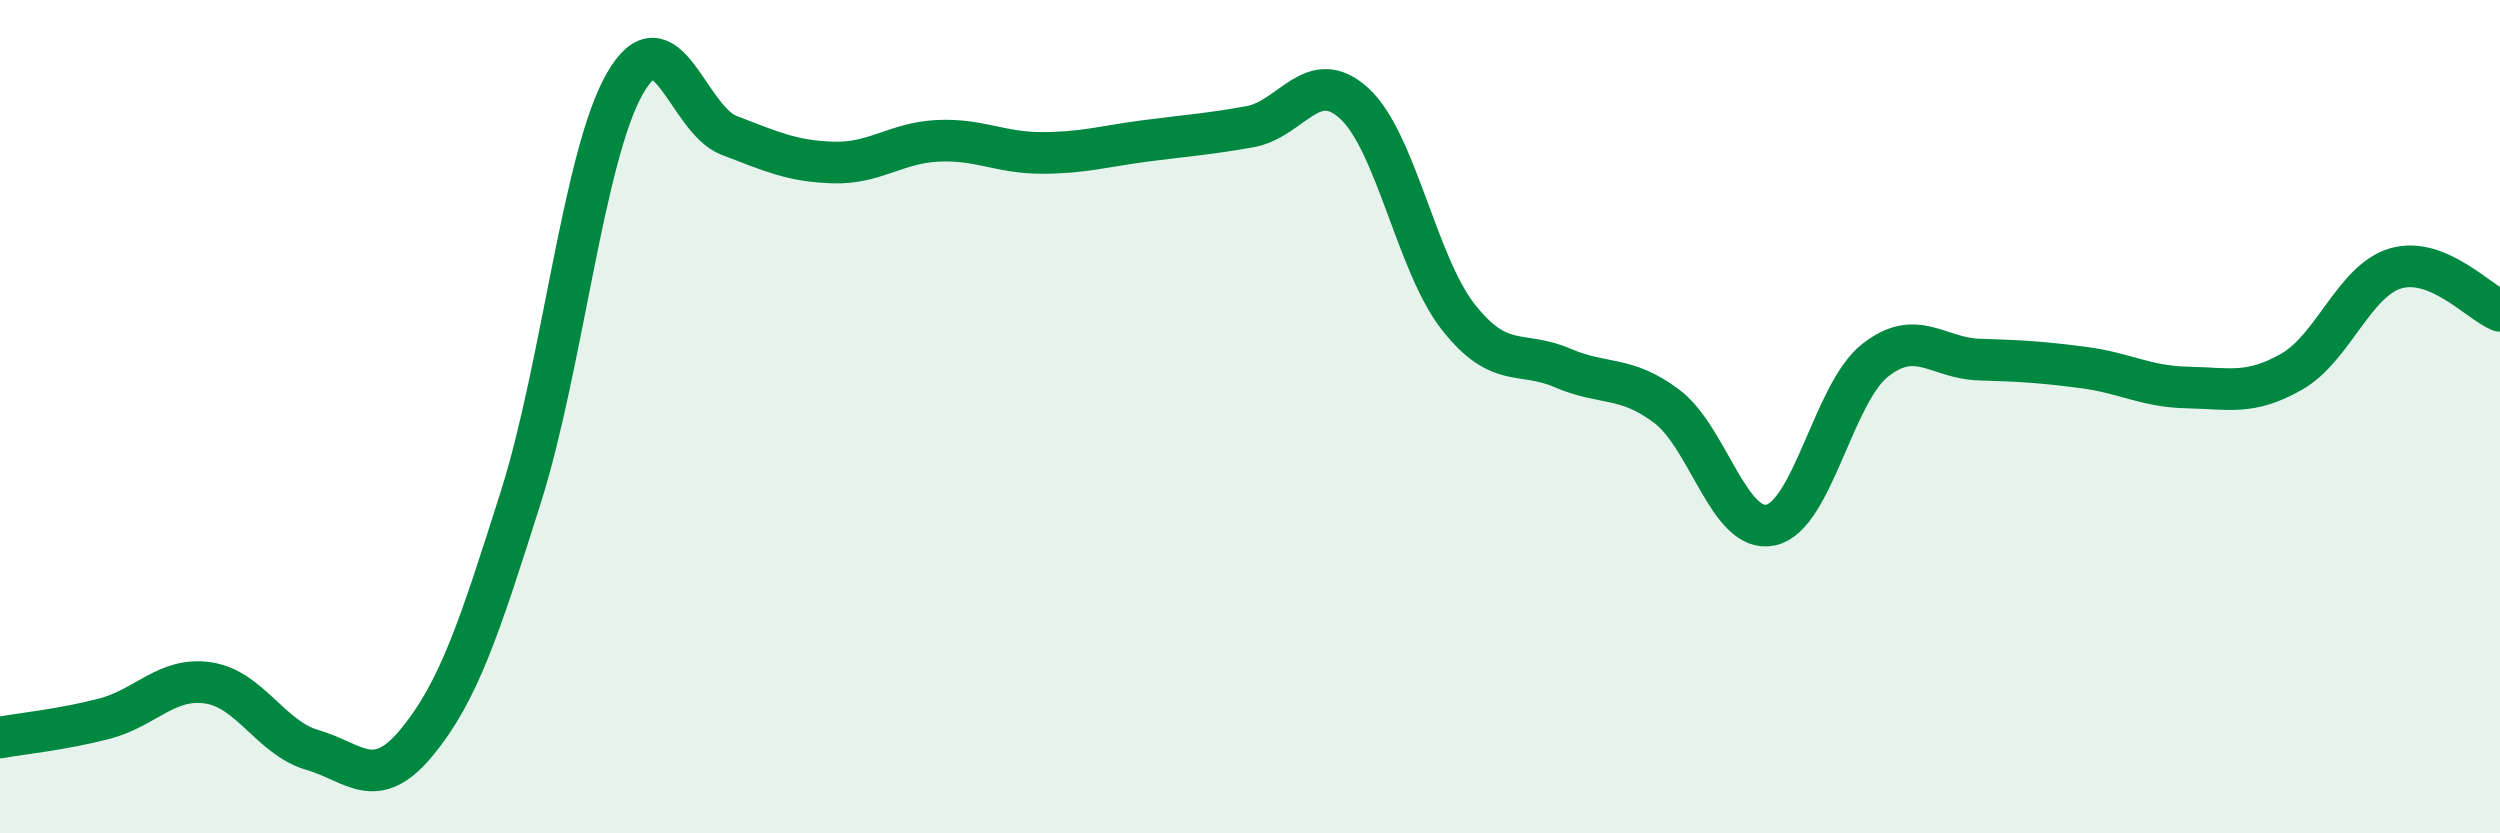
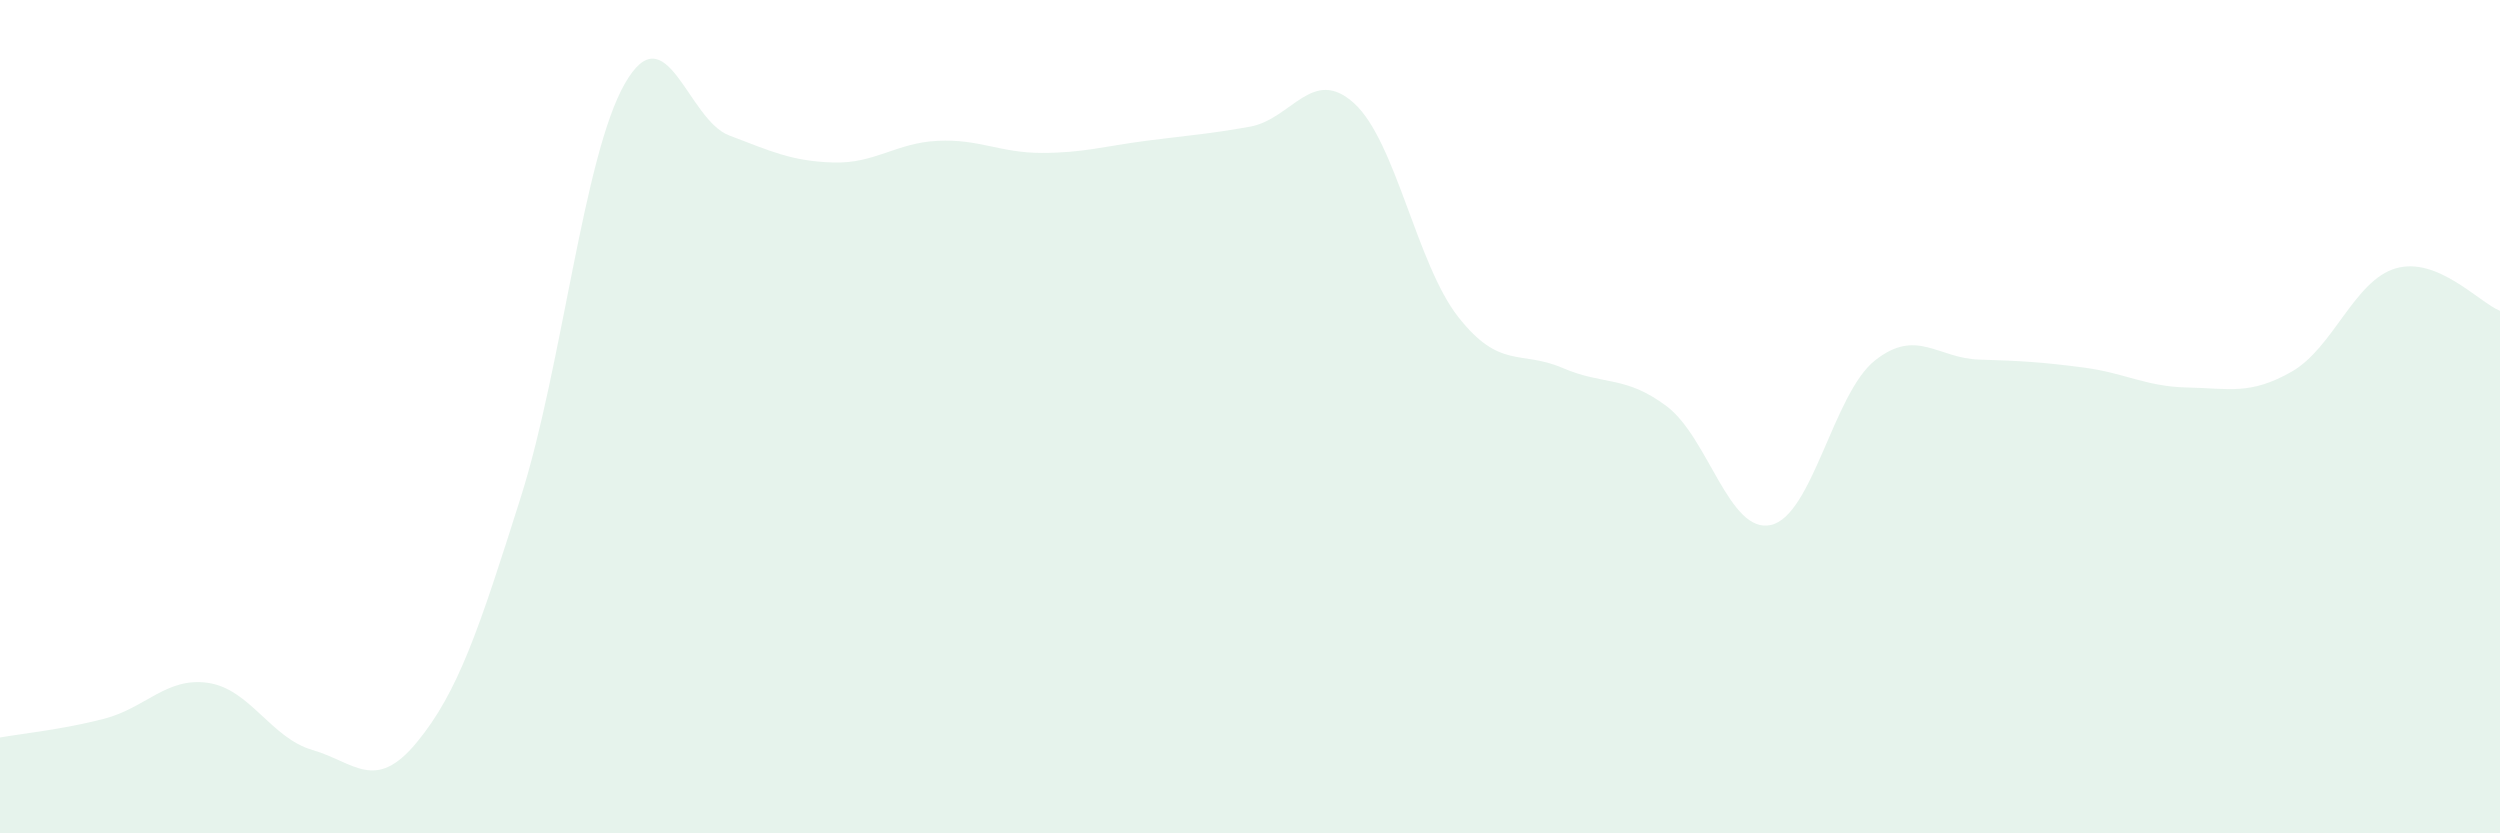
<svg xmlns="http://www.w3.org/2000/svg" width="60" height="20" viewBox="0 0 60 20">
  <path d="M 0,17.7 C 0.5,17.61 1.5,17.51 2.5,17.25 C 3.5,16.99 4,16.24 5,16.39 C 6,16.54 6.5,17.71 7.5,18 C 8.5,18.29 9,19.03 10,17.82 C 11,16.61 11.5,15.09 12.5,11.93 C 13.5,8.77 14,3.74 15,2 C 16,0.26 16.5,2.87 17.5,3.25 C 18.5,3.63 19,3.87 20,3.9 C 21,3.93 21.5,3.43 22.5,3.38 C 23.5,3.33 24,3.67 25,3.67 C 26,3.67 26.5,3.51 27.5,3.38 C 28.5,3.25 29,3.22 30,3.04 C 31,2.86 31.5,1.57 32.5,2.48 C 33.5,3.39 34,6.34 35,7.61 C 36,8.88 36.5,8.4 37.5,8.83 C 38.5,9.26 39,9 40,9.75 C 41,10.5 41.5,12.82 42.5,12.6 C 43.5,12.38 44,9.44 45,8.65 C 46,7.86 46.5,8.6 47.5,8.63 C 48.5,8.66 49,8.69 50,8.82 C 51,8.95 51.5,9.28 52.5,9.3 C 53.5,9.32 54,9.49 55,8.92 C 56,8.35 56.5,6.73 57.5,6.44 C 58.5,6.15 59.5,7.26 60,7.46L60 20L0 20Z" fill="#008740" opacity="0.1" stroke-linecap="round" stroke-linejoin="round" />
-   <path d="M 0,17.7 C 0.5,17.61 1.5,17.51 2.5,17.25 C 3.5,16.99 4,16.24 5,16.39 C 6,16.54 6.5,17.71 7.5,18 C 8.5,18.29 9,19.03 10,17.82 C 11,16.61 11.5,15.09 12.5,11.93 C 13.5,8.77 14,3.74 15,2 C 16,0.26 16.5,2.87 17.5,3.25 C 18.5,3.63 19,3.87 20,3.9 C 21,3.93 21.5,3.43 22.5,3.38 C 23.5,3.33 24,3.67 25,3.67 C 26,3.67 26.5,3.51 27.5,3.38 C 28.5,3.25 29,3.22 30,3.04 C 31,2.86 31.5,1.57 32.5,2.48 C 33.5,3.39 34,6.34 35,7.61 C 36,8.88 36.5,8.4 37.5,8.83 C 38.5,9.26 39,9 40,9.75 C 41,10.5 41.5,12.82 42.5,12.6 C 43.5,12.38 44,9.44 45,8.65 C 46,7.86 46.5,8.6 47.5,8.63 C 48.5,8.66 49,8.69 50,8.82 C 51,8.95 51.5,9.28 52.5,9.3 C 53.5,9.32 54,9.49 55,8.92 C 56,8.35 56.5,6.73 57.5,6.44 C 58.5,6.15 59.5,7.26 60,7.46" stroke="#008740" stroke-width="1" fill="none" stroke-linecap="round" stroke-linejoin="round" />
</svg>